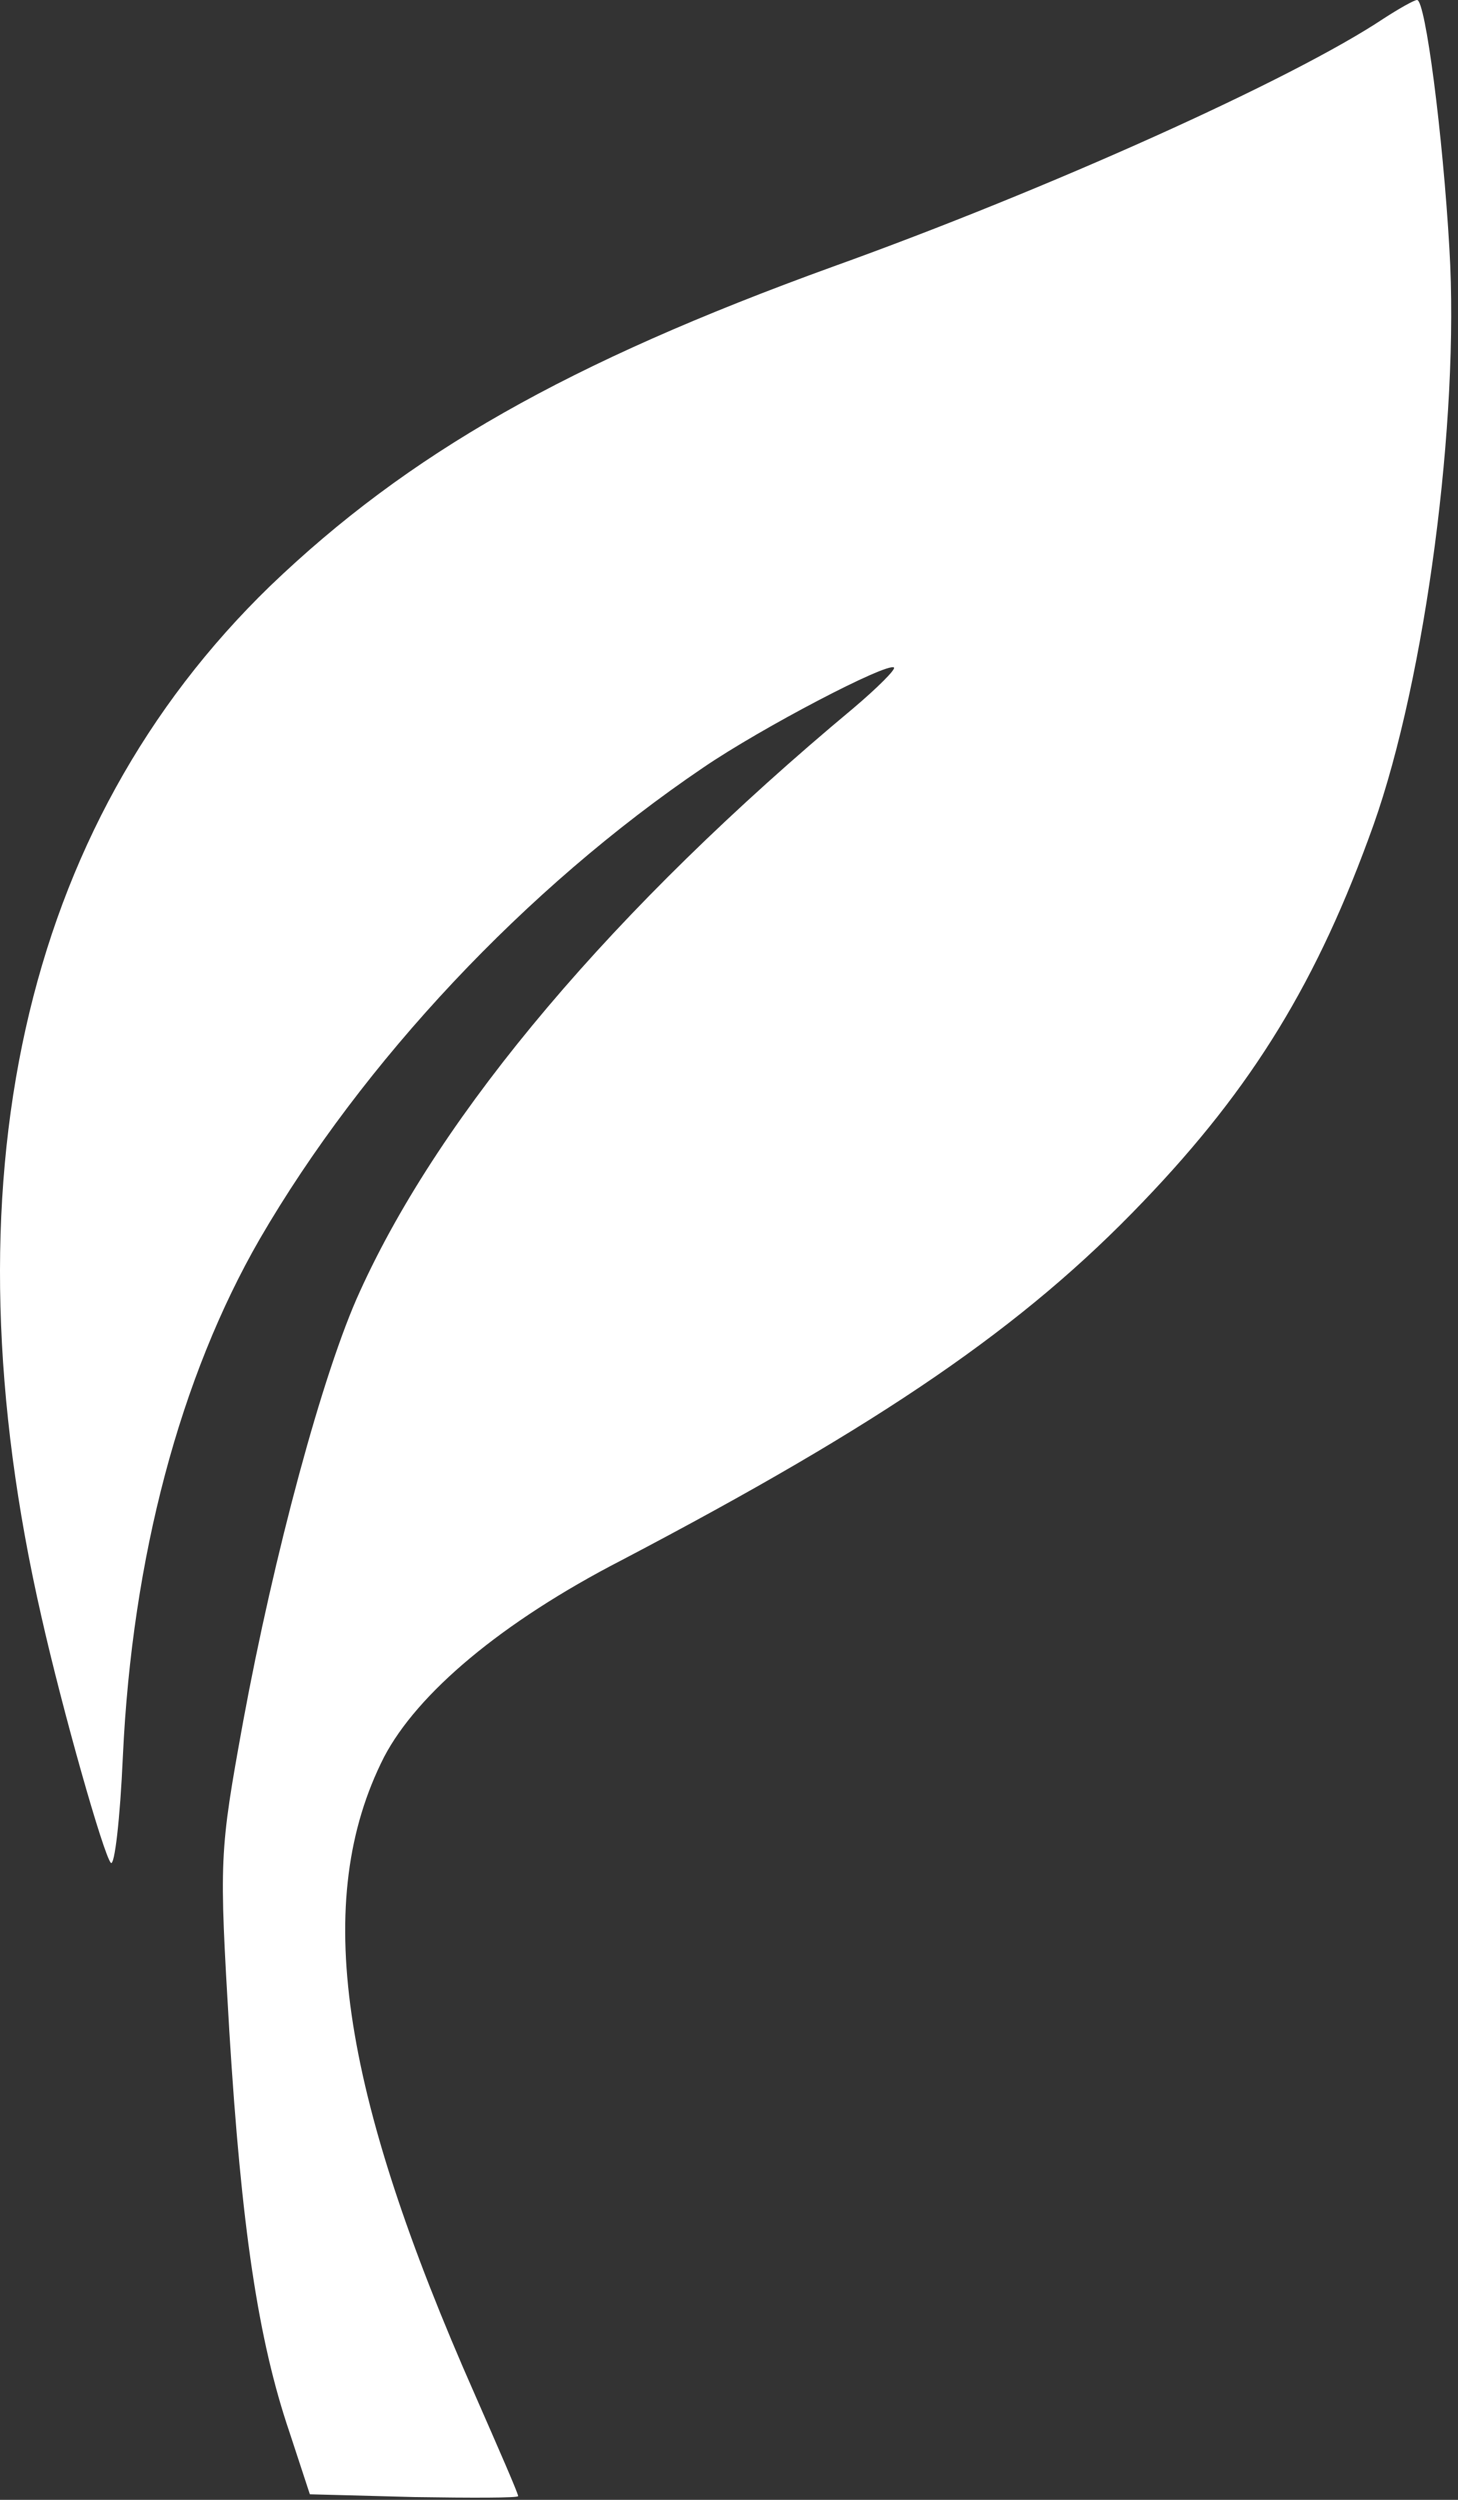
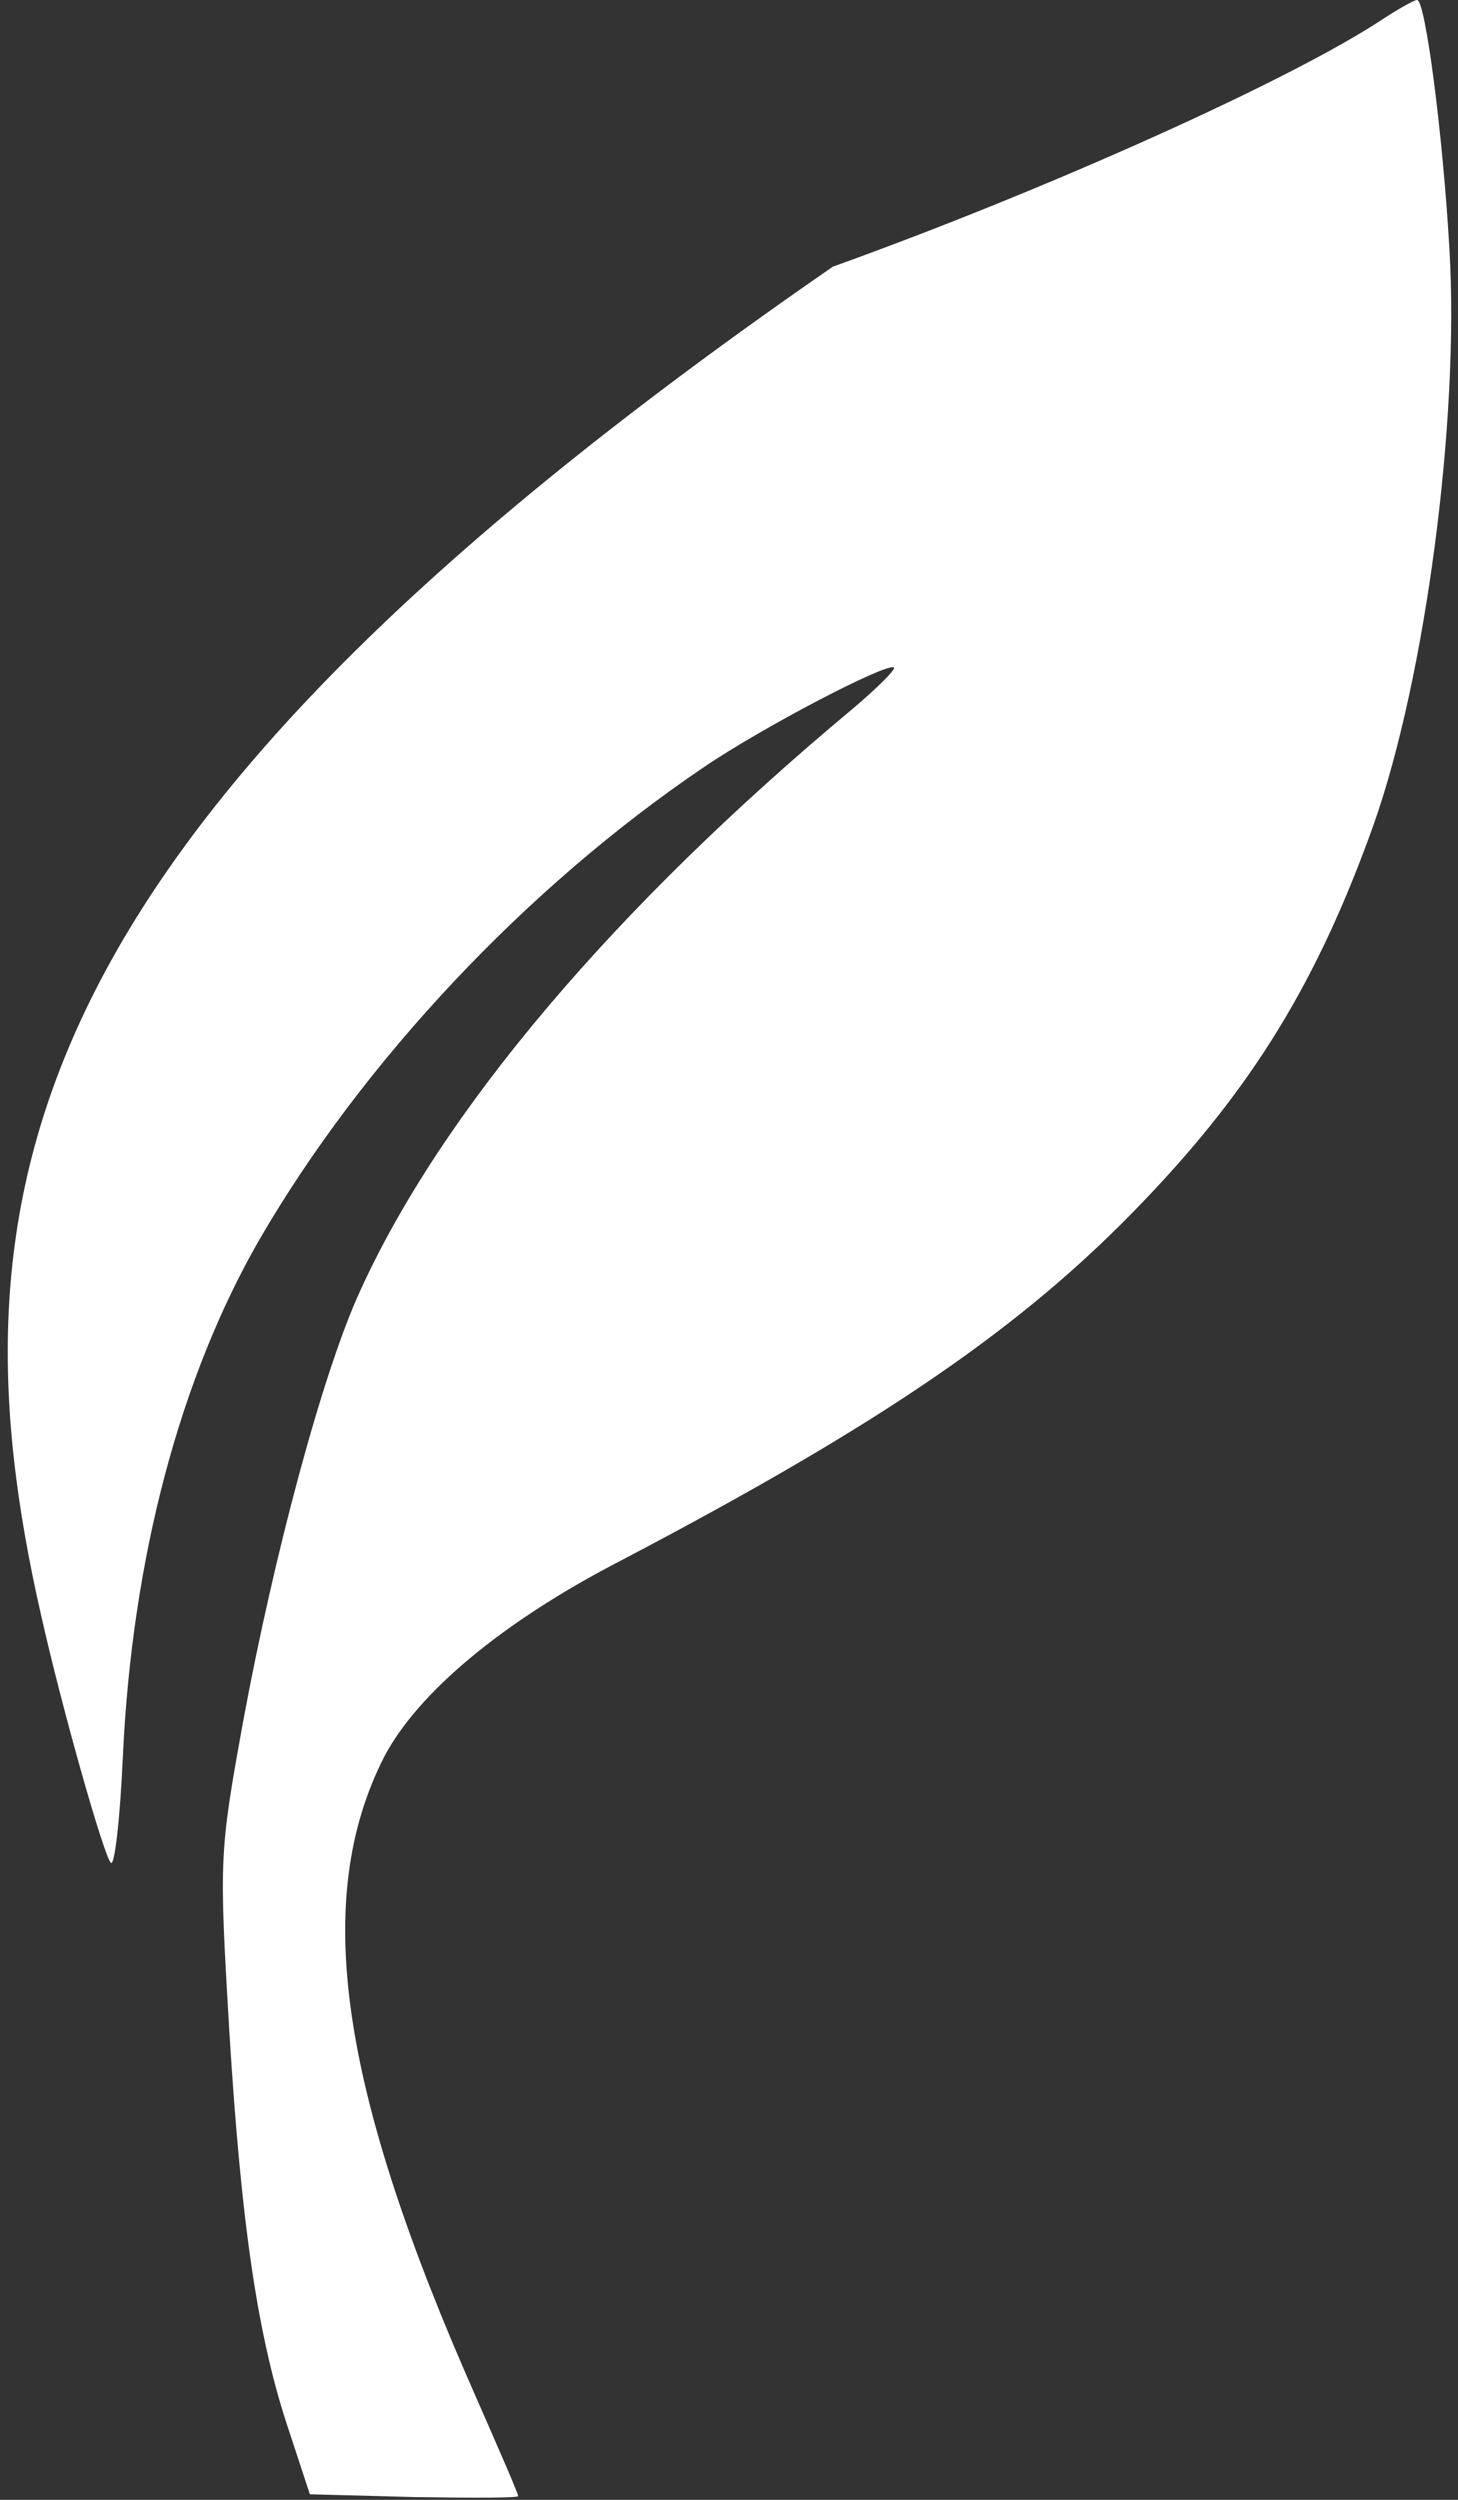
<svg xmlns="http://www.w3.org/2000/svg" width="210" height="360" viewBox="0 0 210 360" fill="white">
  <rect x="0" y="0" width="210" height="360" fill="#333333" stroke="none" />
-   <path d="M199.297 2.667C186.097 11.467 150.764 27.334 119.964 38.401C81.697 52.267 58.764 65.334 38.897 84.401C3.164 119.067 -8.303 170.401 5.964 232.801C9.03 246.401 14.897 267.067 15.964 268.267C16.497 268.801 17.297 262.001 17.697 252.934C19.03 224.267 25.964 198.267 37.43 178.401C52.23 152.934 75.697 127.867 101.297 110.534C109.697 104.801 127.83 95.334 128.764 96.134C129.03 96.401 126.364 99.067 122.897 102.001C88.497 130.667 63.564 160.134 51.83 186.001C46.497 197.601 39.43 224.001 35.03 247.867C31.564 266.934 31.564 267.601 33.03 292.534C34.764 320.667 37.164 336.934 41.697 350.267L44.63 359.201L59.697 359.601C67.83 359.734 74.63 359.734 74.63 359.467C74.63 359.067 71.83 352.667 68.497 345.067C48.897 300.801 44.897 273.601 55.297 253.067C60.097 243.867 72.23 233.601 89.564 224.667C127.164 204.934 147.43 191.067 164.63 173.067C180.497 156.534 189.83 141.201 197.83 118.801C205.297 97.734 210.23 60.401 208.764 35.867C207.83 19.467 205.297 -0.133 204.097 0.001C203.697 0.001 201.564 1.201 199.297 2.667Z" />
+   <path d="M199.297 2.667C186.097 11.467 150.764 27.334 119.964 38.401C3.164 119.067 -8.303 170.401 5.964 232.801C9.03 246.401 14.897 267.067 15.964 268.267C16.497 268.801 17.297 262.001 17.697 252.934C19.03 224.267 25.964 198.267 37.43 178.401C52.23 152.934 75.697 127.867 101.297 110.534C109.697 104.801 127.83 95.334 128.764 96.134C129.03 96.401 126.364 99.067 122.897 102.001C88.497 130.667 63.564 160.134 51.83 186.001C46.497 197.601 39.43 224.001 35.03 247.867C31.564 266.934 31.564 267.601 33.03 292.534C34.764 320.667 37.164 336.934 41.697 350.267L44.63 359.201L59.697 359.601C67.83 359.734 74.63 359.734 74.63 359.467C74.63 359.067 71.83 352.667 68.497 345.067C48.897 300.801 44.897 273.601 55.297 253.067C60.097 243.867 72.23 233.601 89.564 224.667C127.164 204.934 147.43 191.067 164.63 173.067C180.497 156.534 189.83 141.201 197.83 118.801C205.297 97.734 210.23 60.401 208.764 35.867C207.83 19.467 205.297 -0.133 204.097 0.001C203.697 0.001 201.564 1.201 199.297 2.667Z" />
</svg>